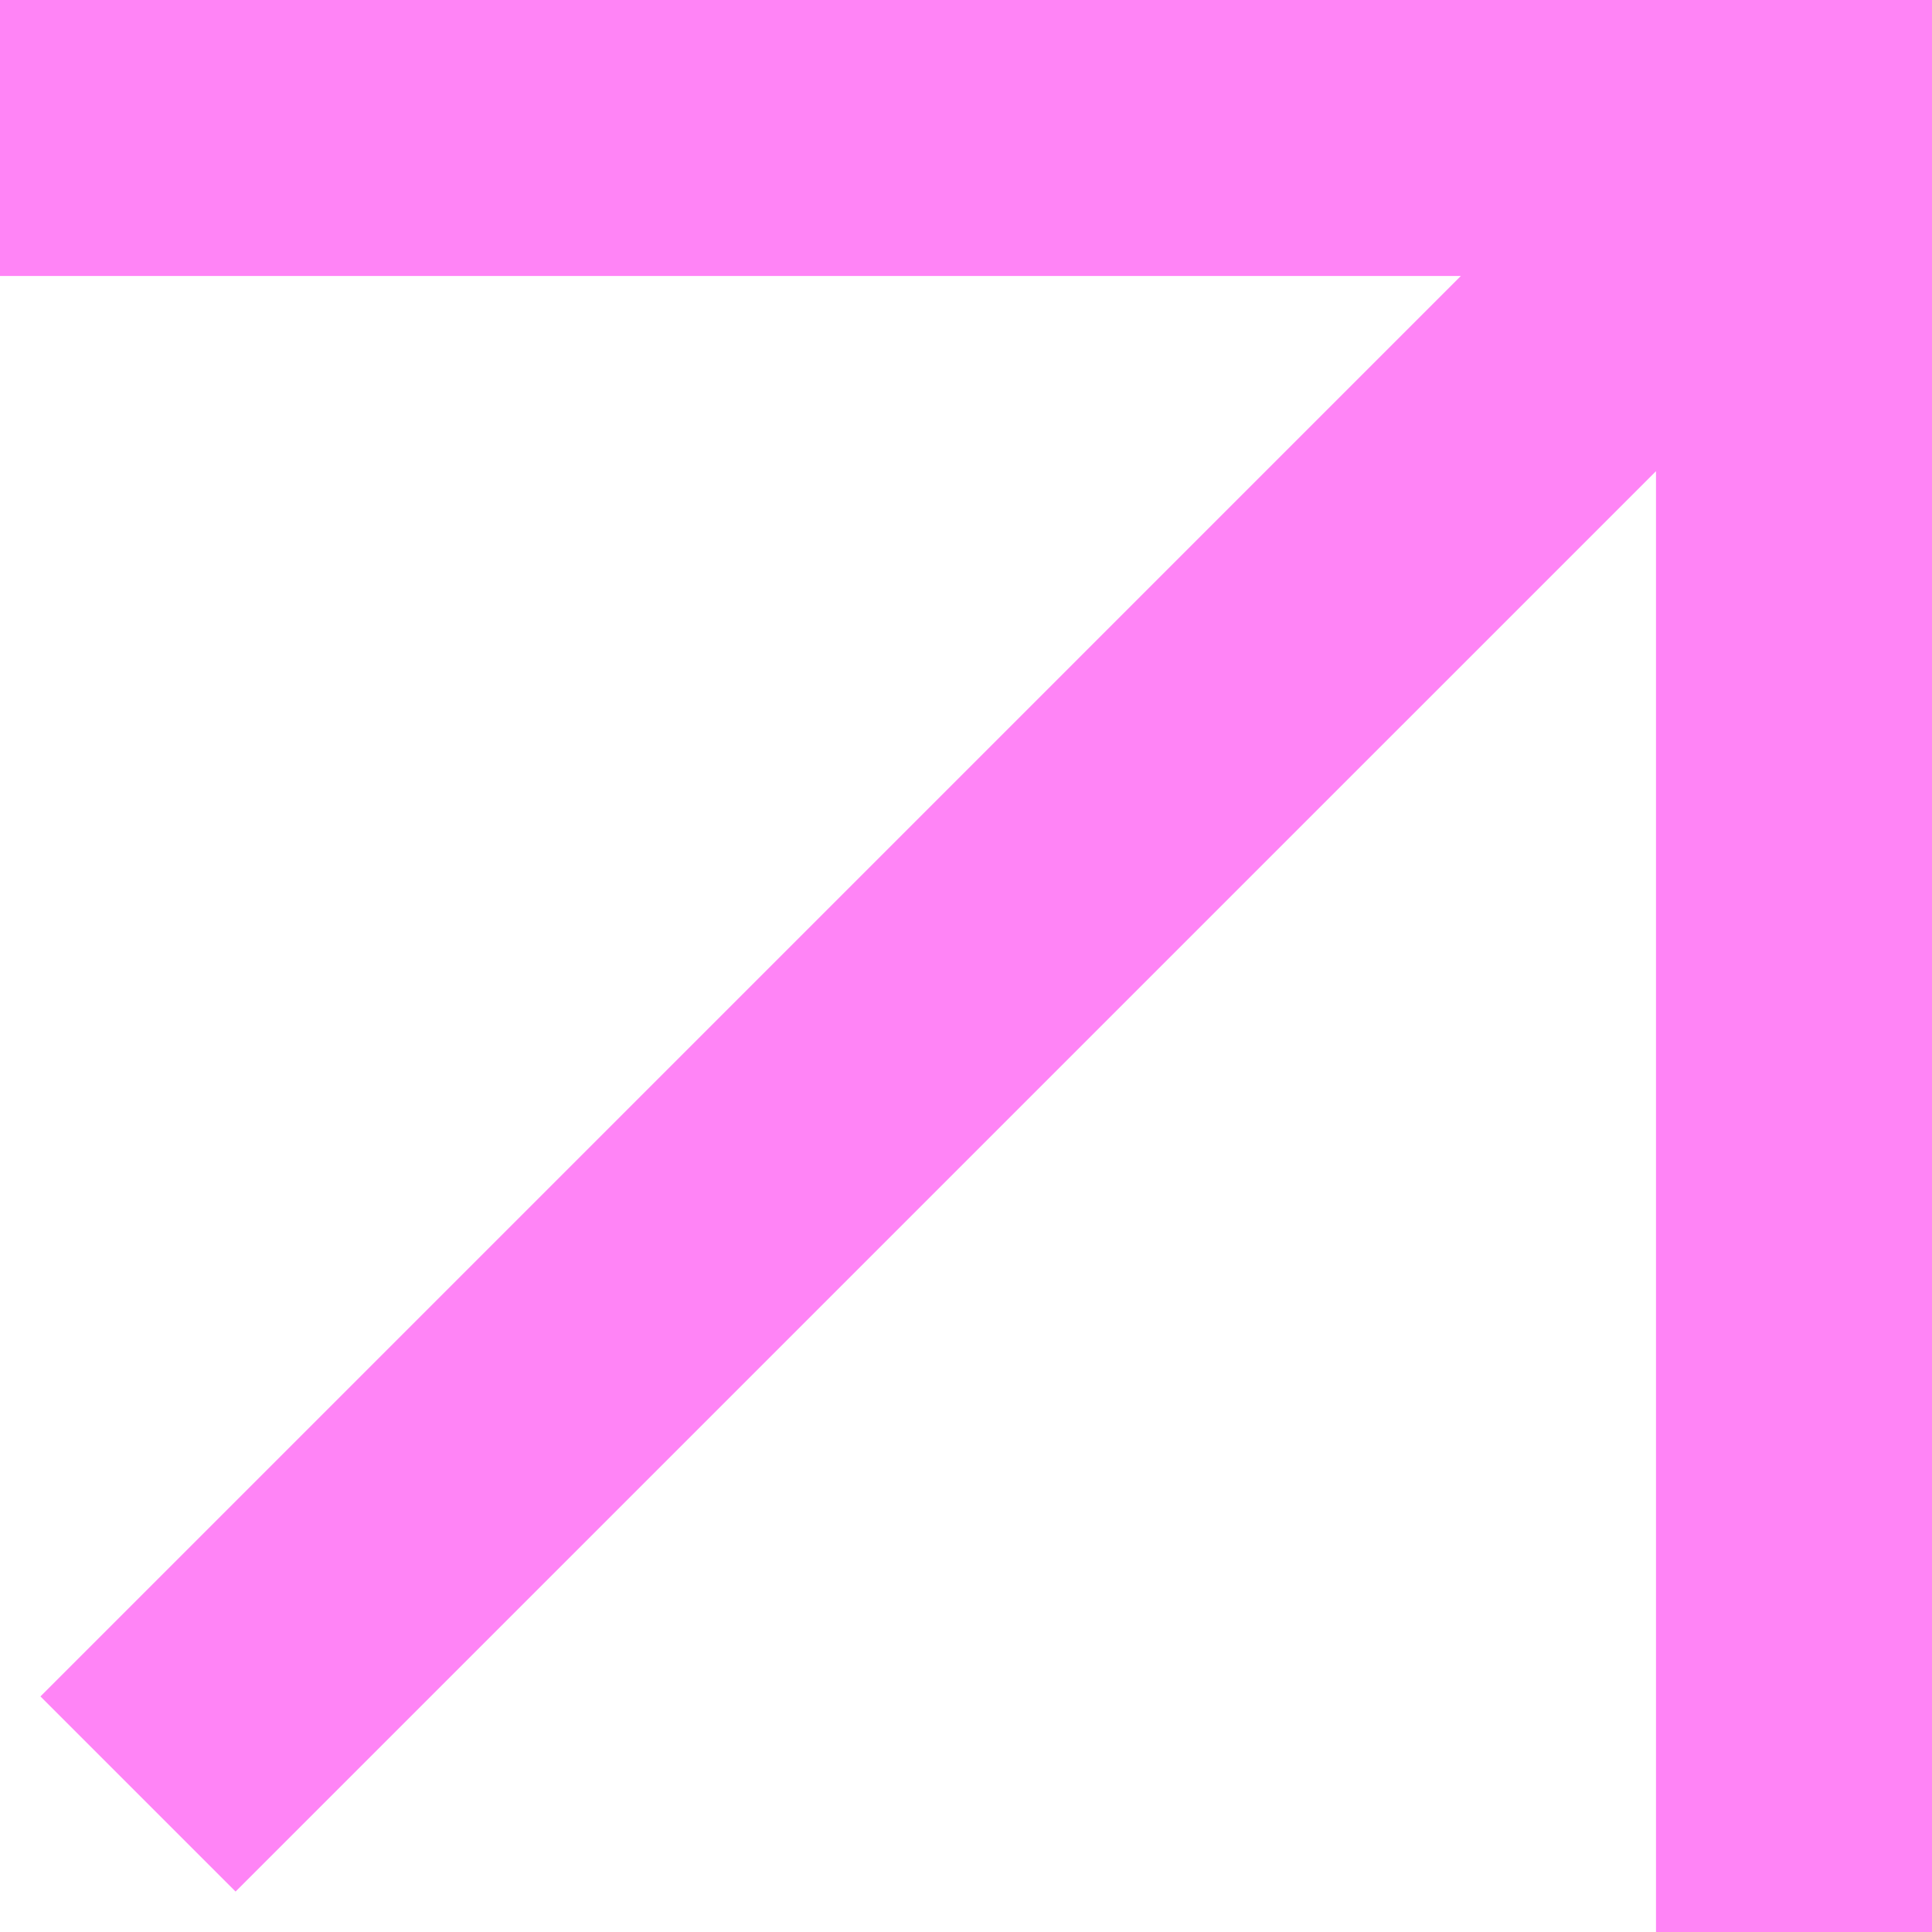
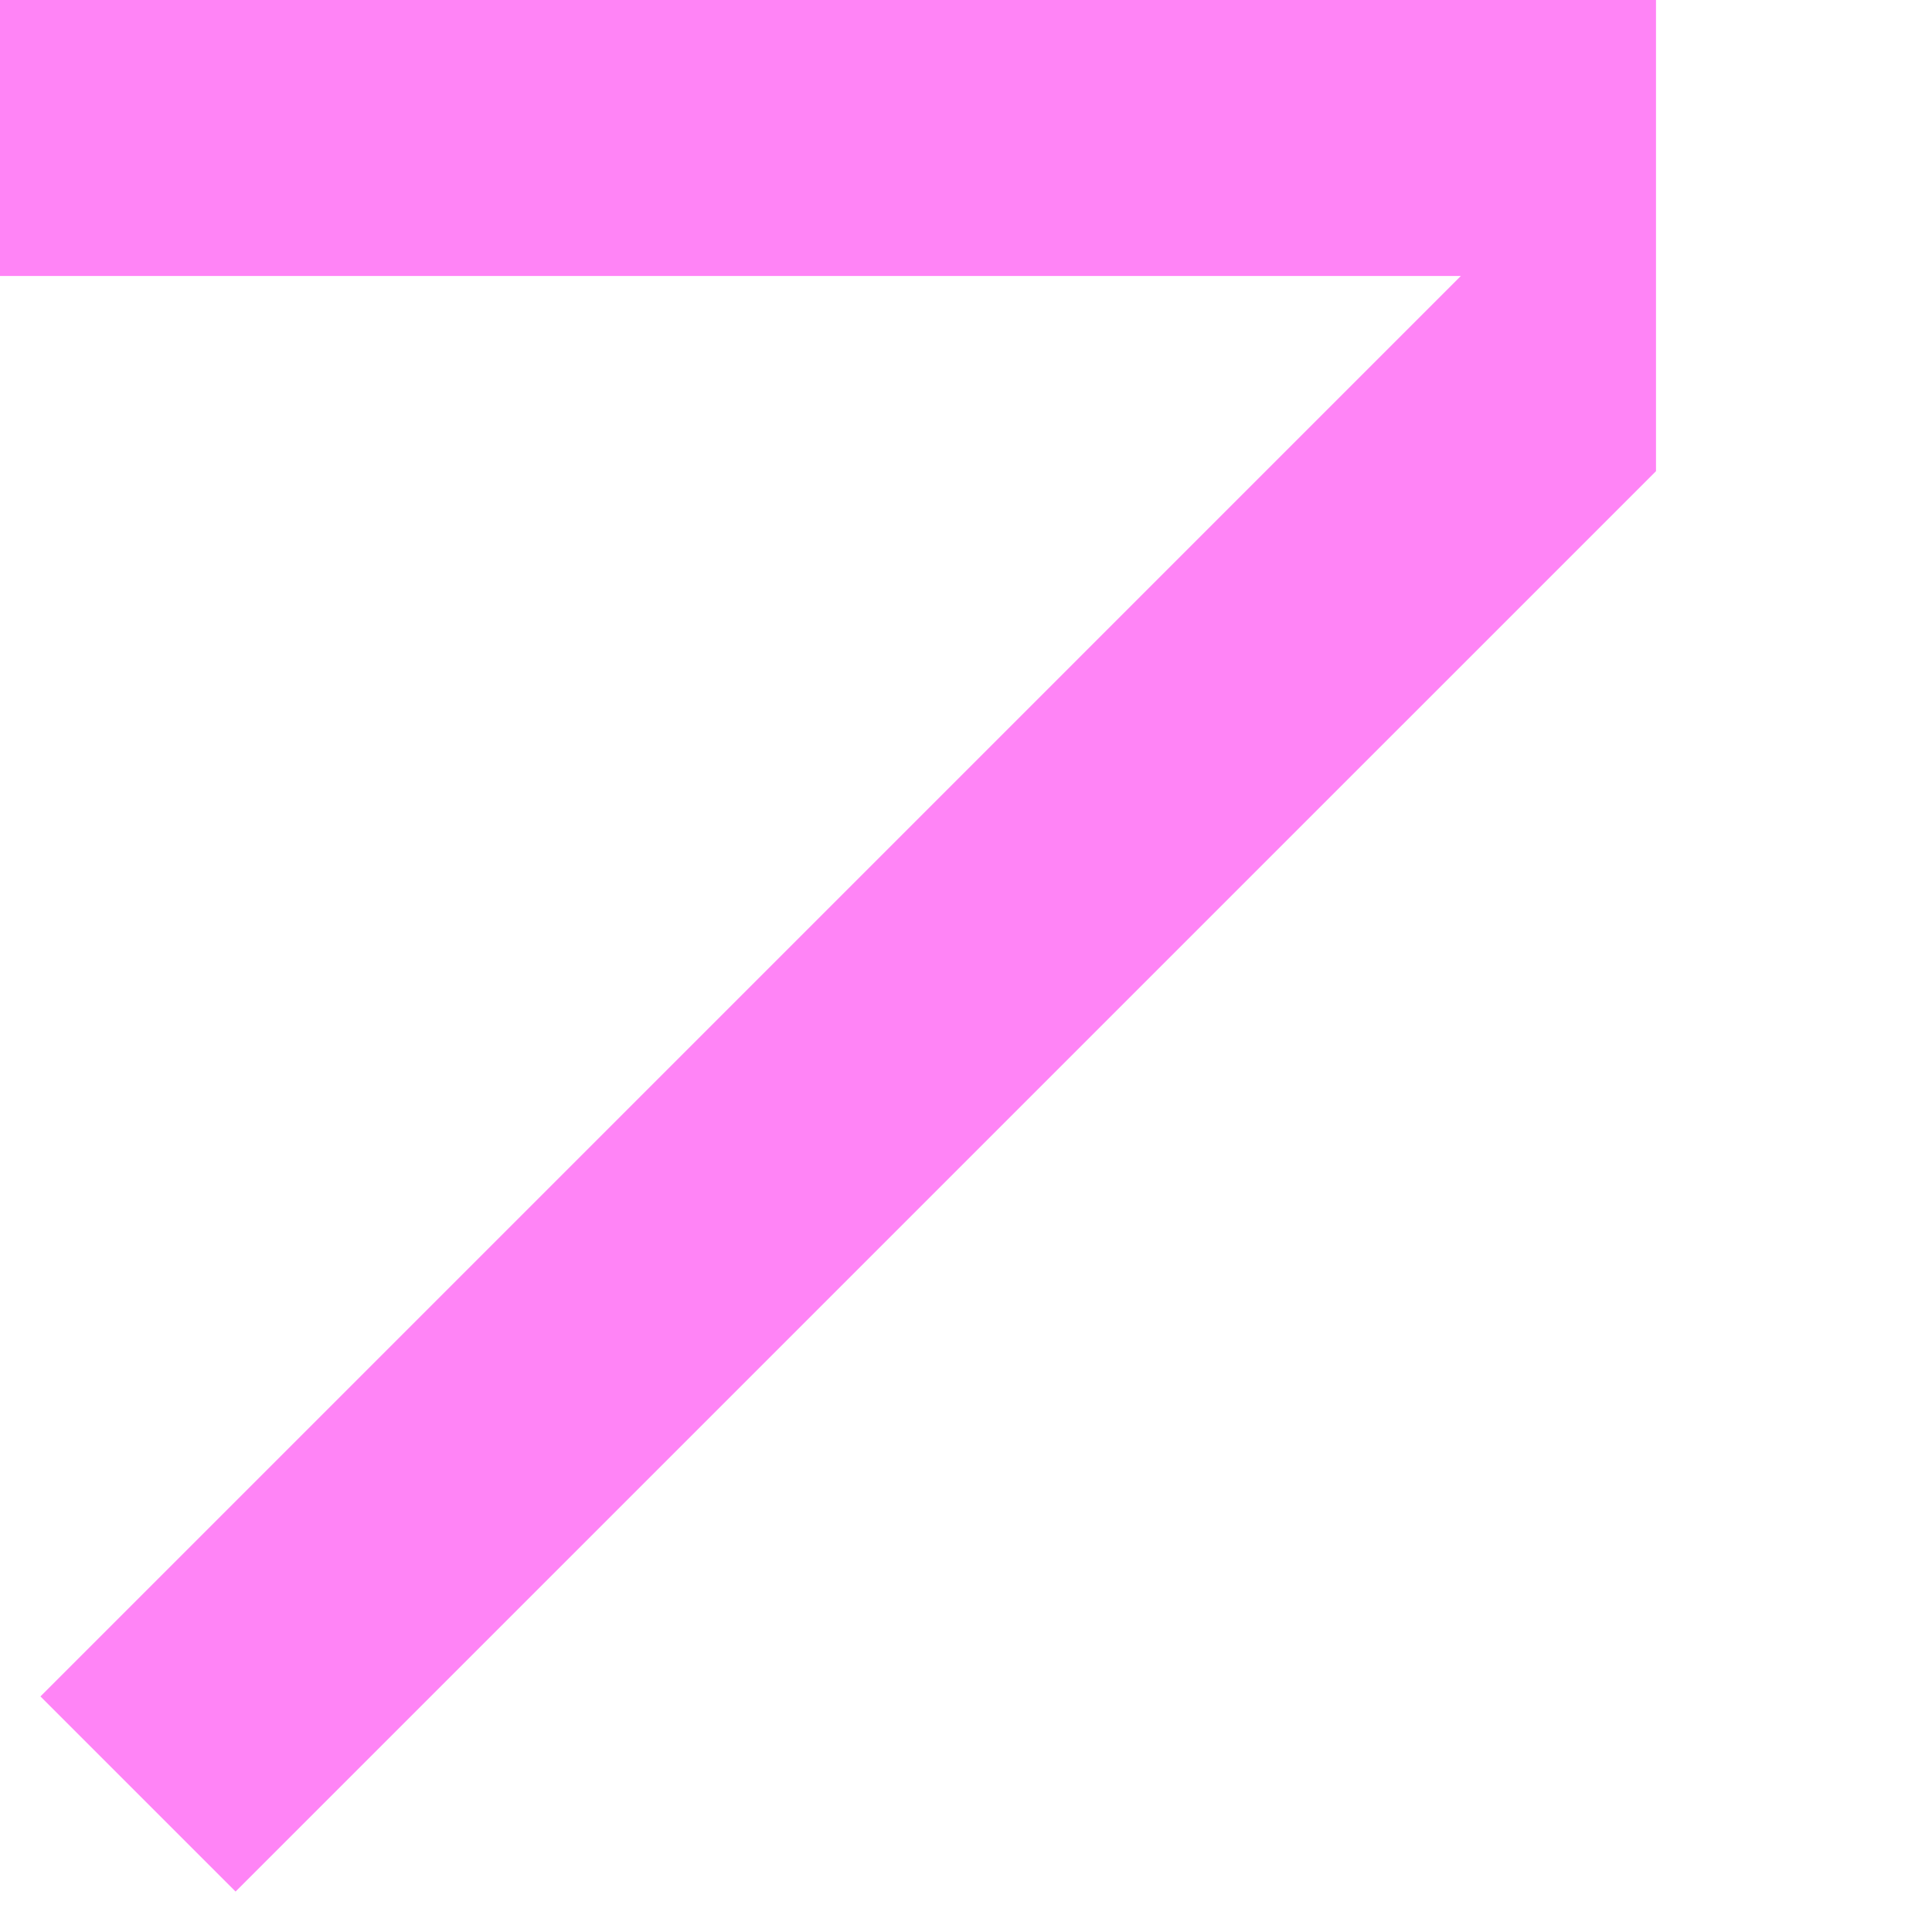
<svg xmlns="http://www.w3.org/2000/svg" width="56" height="56" viewBox="0 0 56 56" fill="none">
-   <path fill-rule="evenodd" clip-rule="evenodd" d="M42.343 8H0V0H56V56H48V13.657L6.828 54.828L1.172 49.172L42.343 8Z" fill="#FF84F6" />
+   <path fill-rule="evenodd" clip-rule="evenodd" d="M42.343 8H0V0H56H48V13.657L6.828 54.828L1.172 49.172L42.343 8Z" fill="#FF84F6" />
</svg>